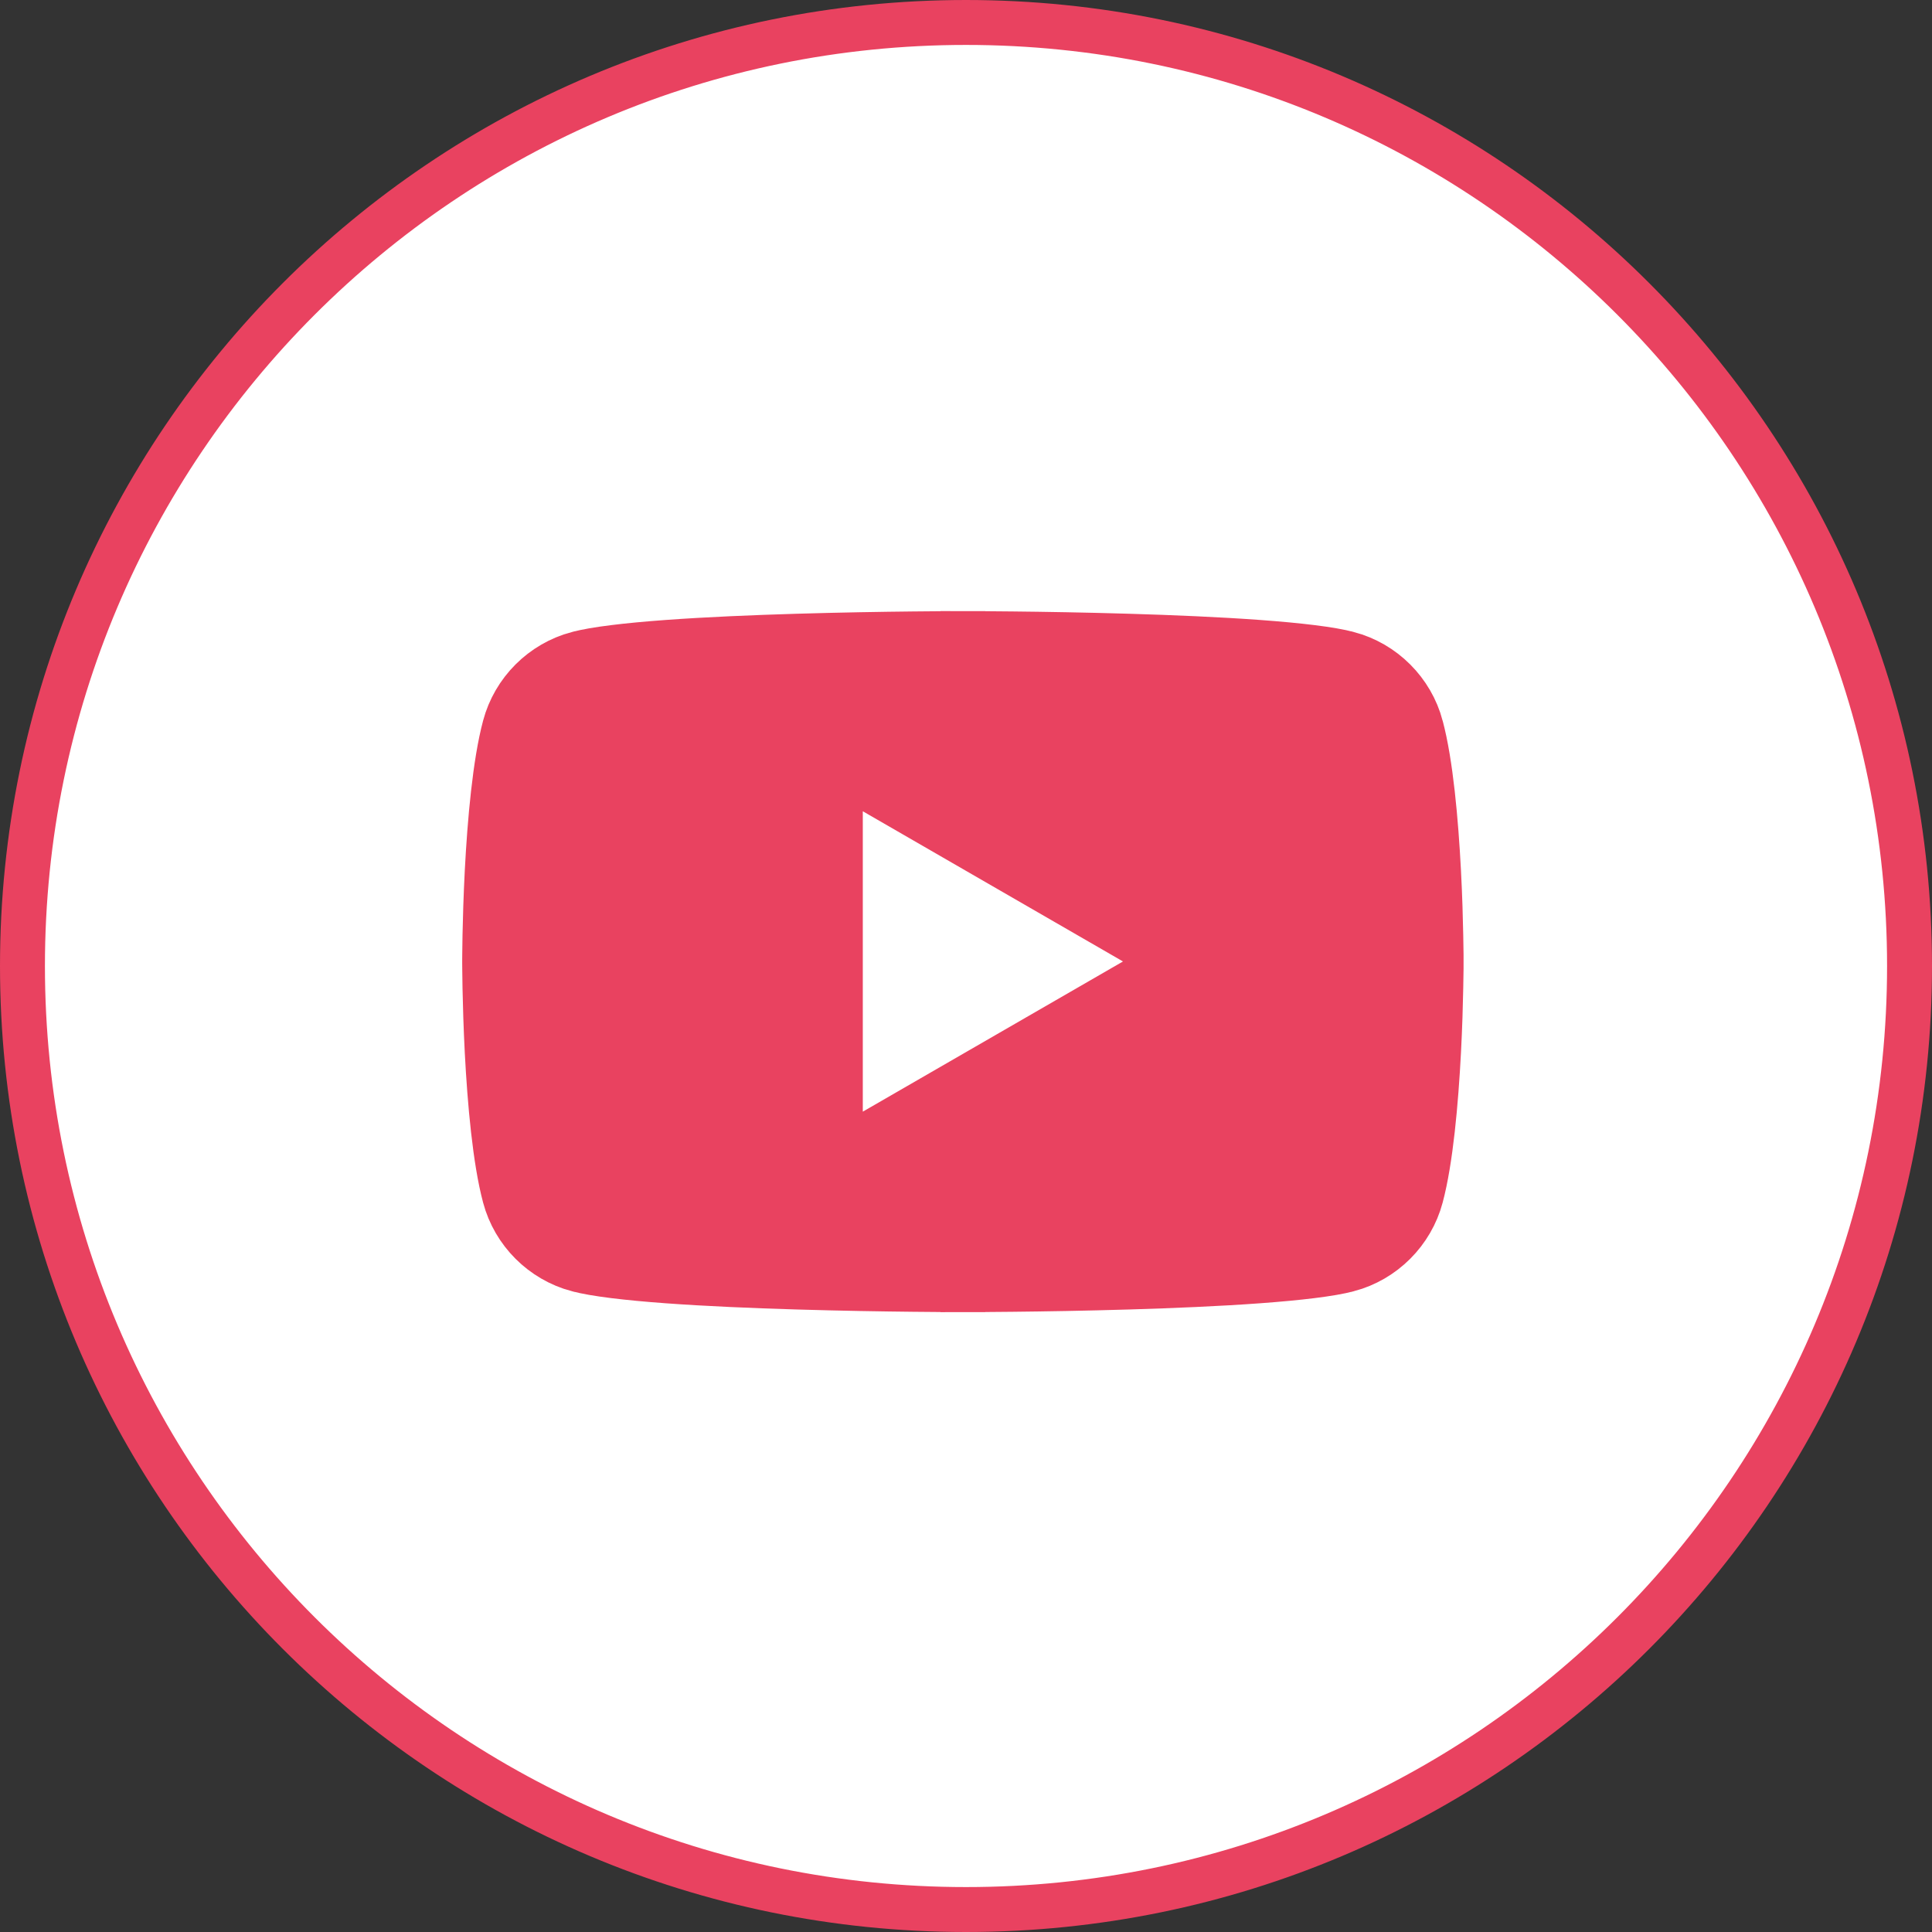
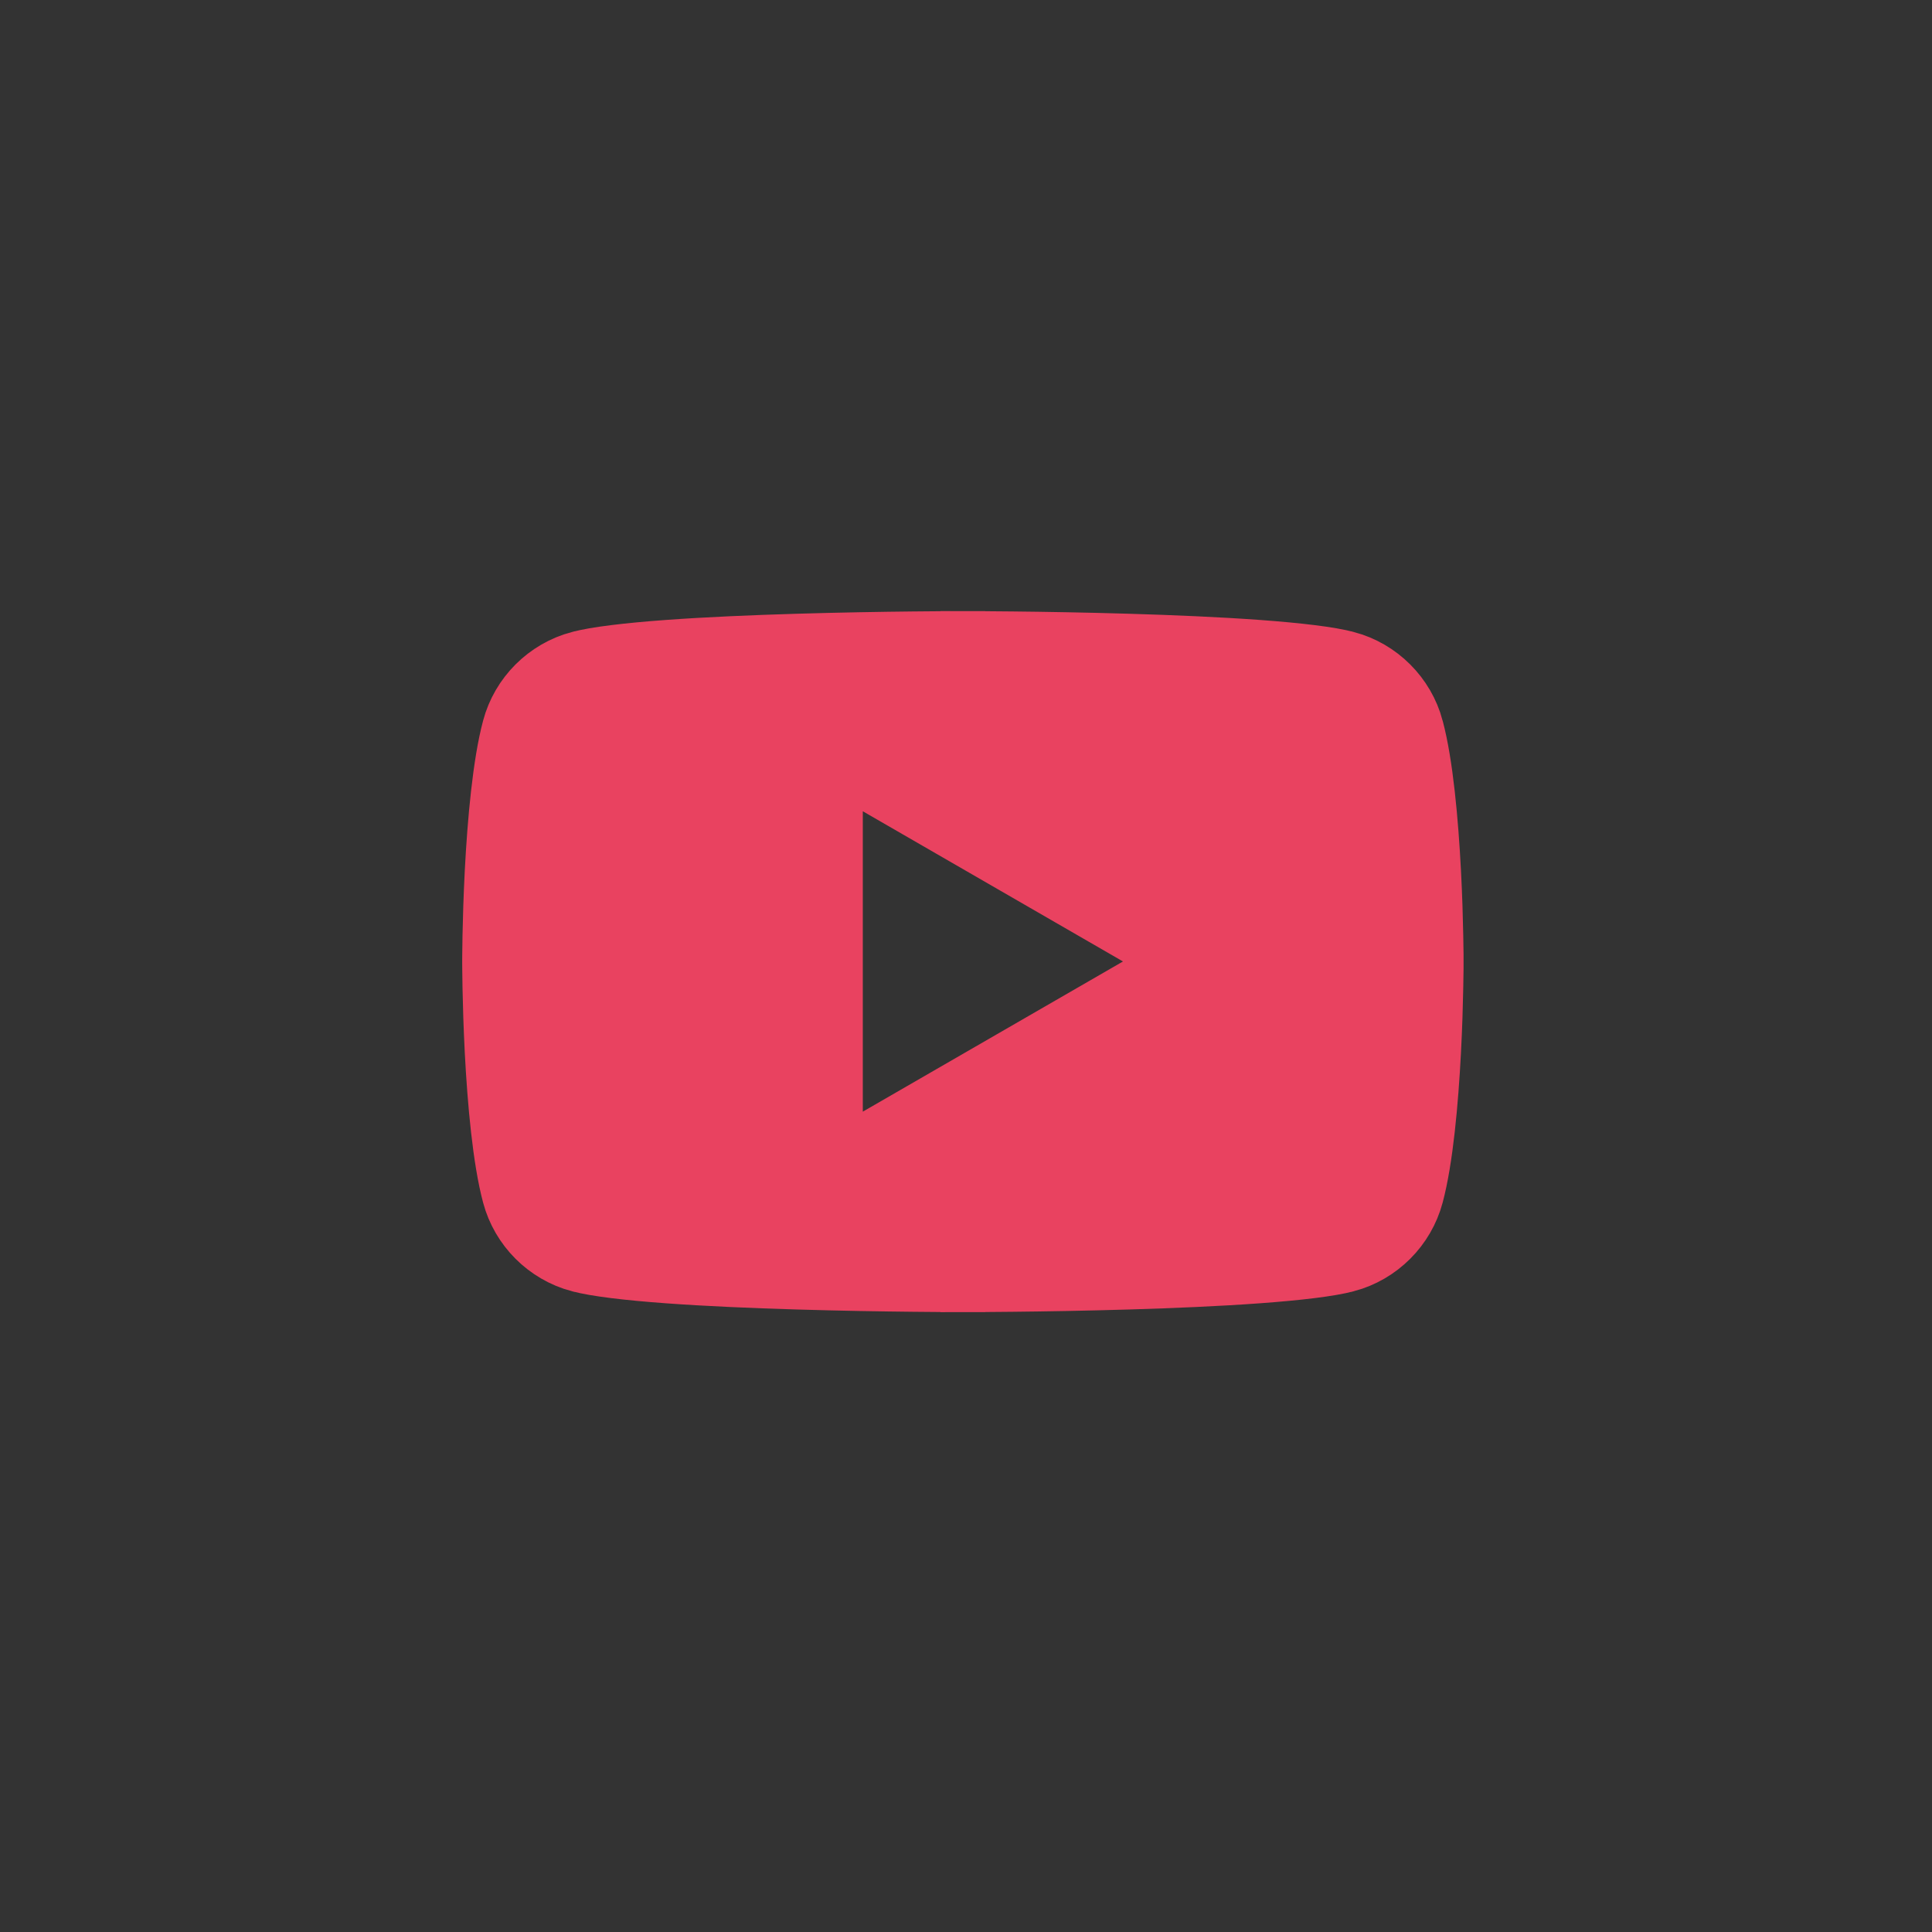
<svg xmlns="http://www.w3.org/2000/svg" width="43" height="43" viewBox="0 0 43 43" fill="none">
  <rect x="0" y="0" width="43" height="43" fill="#333333" stroke="none" />
-   <path d="M42.5 21.5C42.5 33.098 33.098 42.5 21.5 42.5C9.902 42.5 0.5 33.098 0.5 21.5C0.5 9.902 9.902 0.5 21.5 0.5C33.098 0.5 42.5 9.902 42.5 21.5Z" fill="white" stroke="#E94260" />
  <path d="M31.625 16.166L31.625 16.167C31.843 16.978 31.958 18.27 32.017 19.397C32.046 19.952 32.06 20.455 32.067 20.818C32.071 21 32.073 21.147 32.074 21.248C32.074 21.298 32.074 21.337 32.074 21.363L32.074 21.393L32.074 21.4L32.074 21.402V21.402V21.402V21.403V21.403V21.403L32.074 21.405L32.074 21.412L32.074 21.442C32.074 21.468 32.074 21.507 32.074 21.557C32.073 21.658 32.071 21.805 32.067 21.986C32.06 22.35 32.046 22.852 32.017 23.407C31.958 24.533 31.843 25.826 31.625 26.639L31.625 26.639C31.416 27.424 30.795 28.045 30.01 28.254L30.009 28.254C29.627 28.357 28.91 28.442 28.008 28.508C27.12 28.573 26.094 28.616 25.118 28.645C24.142 28.674 23.22 28.689 22.541 28.696C22.202 28.7 21.924 28.702 21.731 28.703C21.634 28.703 21.559 28.703 21.508 28.703L21.45 28.703L21.435 28.703L21.432 28.703H21.431H21.431L21.431 29.203L21.43 28.703H21.43H21.429L21.426 28.703L21.411 28.703L21.353 28.703C21.302 28.703 21.227 28.703 21.13 28.703C20.937 28.702 20.659 28.7 20.32 28.696C19.641 28.689 18.719 28.674 17.743 28.645C16.767 28.616 15.741 28.573 14.853 28.508C13.951 28.442 13.235 28.357 12.852 28.254L12.851 28.254C12.066 28.045 11.445 27.424 11.236 26.639L11.236 26.639C11.018 25.826 10.903 24.533 10.844 23.407C10.816 22.852 10.801 22.35 10.794 21.986C10.79 21.805 10.789 21.658 10.788 21.557C10.787 21.507 10.787 21.468 10.787 21.442L10.787 21.412L10.787 21.405L10.787 21.403L10.787 21.403V21.403V21.402V21.402V21.402L10.787 21.402L10.787 21.4L10.787 21.393L10.787 21.363C10.787 21.337 10.787 21.298 10.788 21.248C10.789 21.147 10.79 21 10.794 20.819C10.801 20.455 10.816 19.953 10.844 19.398C10.903 18.272 11.018 16.979 11.236 16.166L11.236 16.166C11.445 15.381 12.066 14.76 12.851 14.551L12.852 14.551C13.235 14.448 13.951 14.363 14.853 14.297C15.741 14.232 16.767 14.189 17.743 14.16C18.719 14.131 19.641 14.116 20.32 14.109C20.659 14.105 20.937 14.103 21.13 14.102C21.227 14.102 21.302 14.102 21.353 14.102L21.411 14.102L21.426 14.102L21.429 14.102L21.43 14.102H21.43L21.431 13.602L21.431 14.102H21.431L21.432 14.102L21.435 14.102L21.45 14.102L21.508 14.102C21.559 14.102 21.634 14.102 21.731 14.102C21.924 14.103 22.202 14.105 22.541 14.109C23.22 14.116 24.142 14.131 25.118 14.16C26.094 14.189 27.12 14.232 28.008 14.297C28.91 14.363 29.627 14.448 30.009 14.551L30.01 14.551C30.795 14.76 31.416 15.381 31.625 16.166ZM18.703 24.742V25.608L19.453 25.175L25.244 21.832L25.994 21.399L25.244 20.966L19.453 17.623L18.703 17.191V18.057V24.742Z" fill="#E94260" stroke="#E94260" />
</svg>